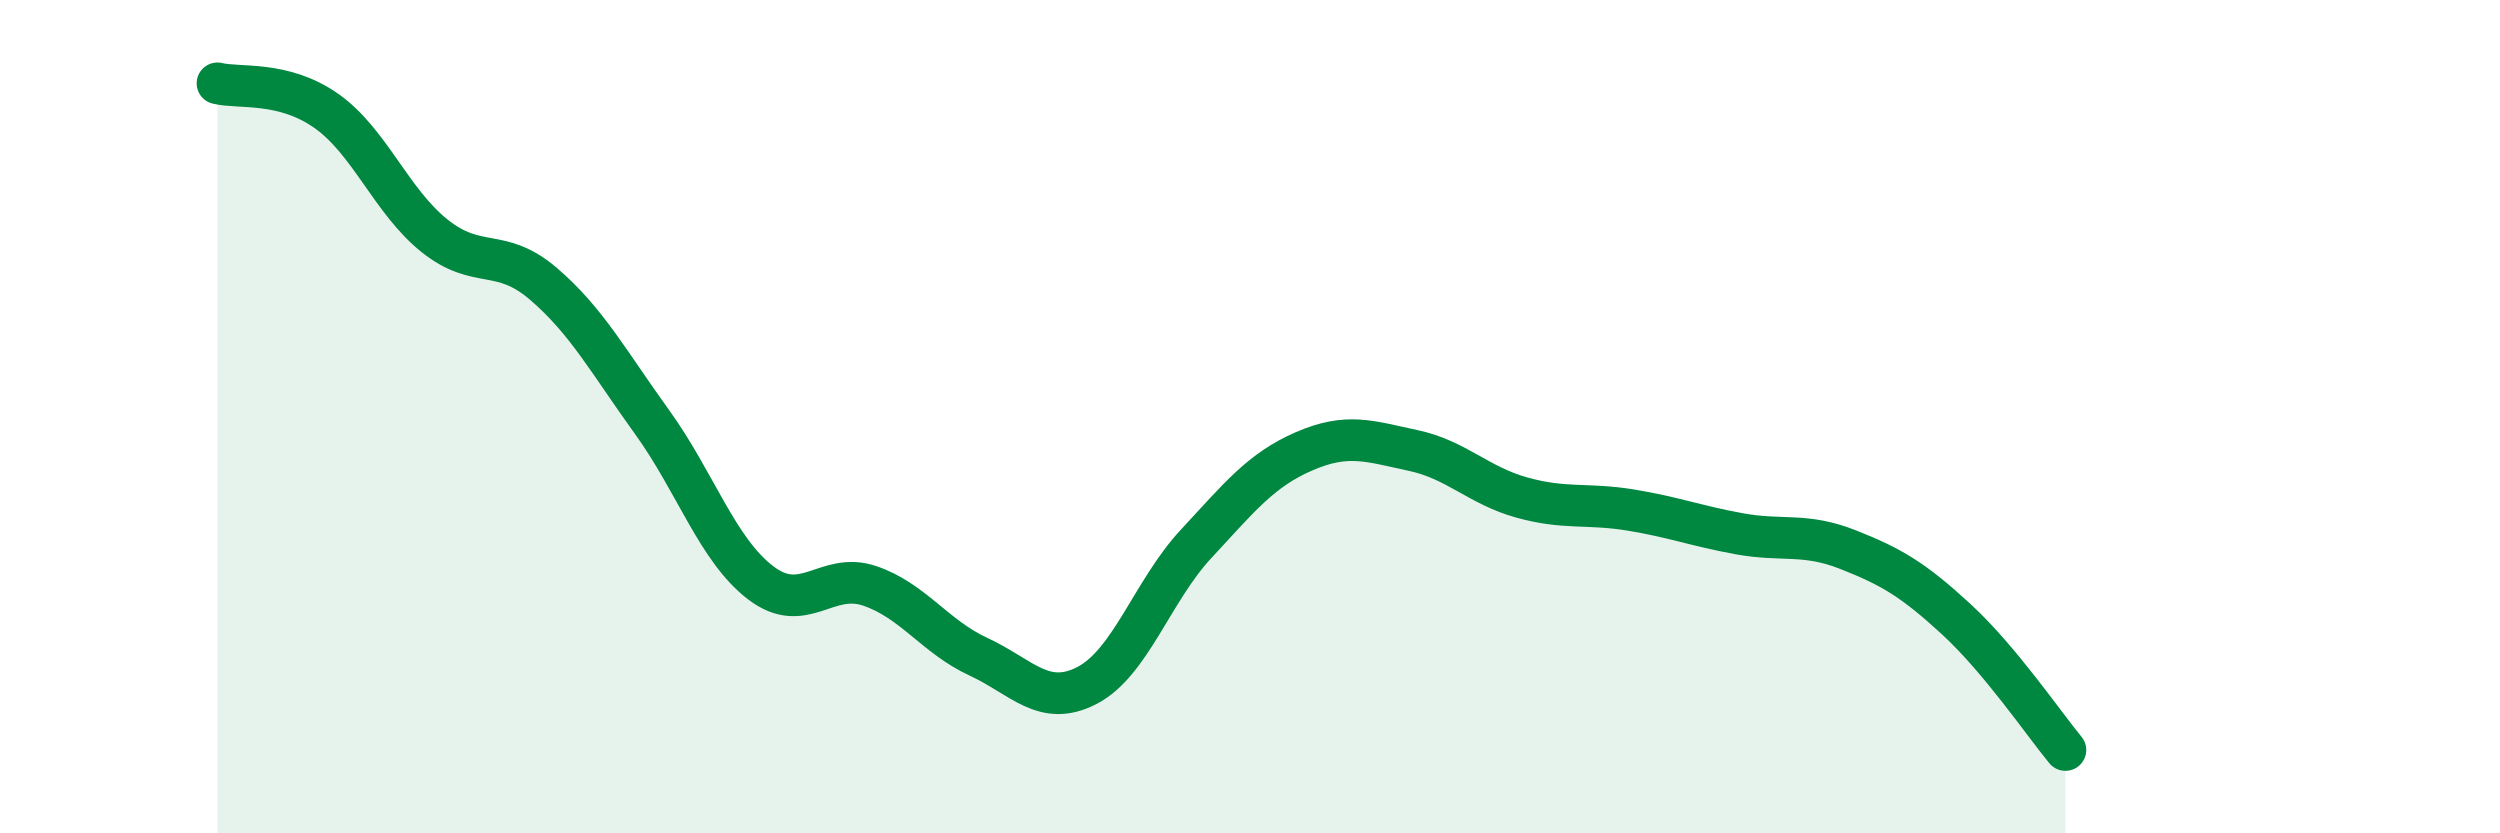
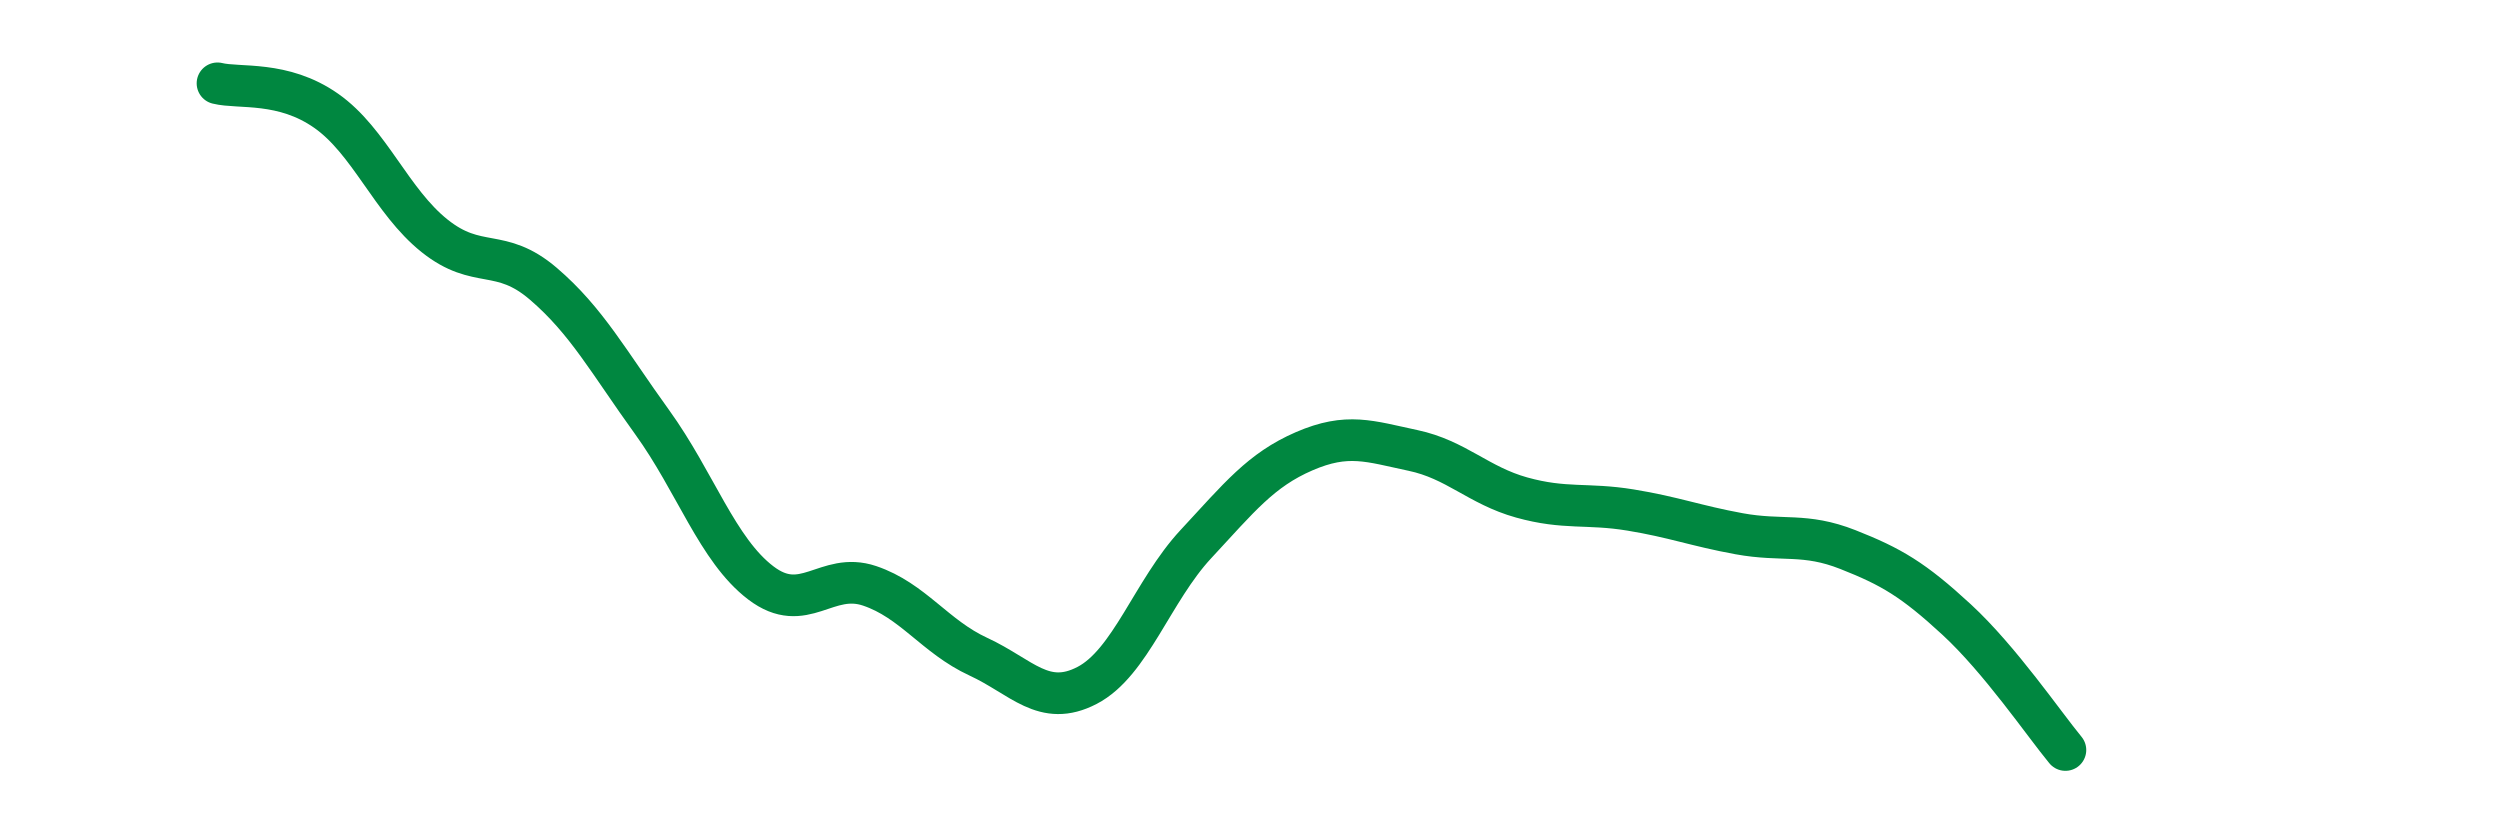
<svg xmlns="http://www.w3.org/2000/svg" width="60" height="20" viewBox="0 0 60 20">
-   <path d="M 5.22,2 C 5.74,2.13 6.79,1.93 7.83,2.66 C 8.87,3.39 9.39,4.83 10.43,5.66 C 11.47,6.49 12,5.92 13.04,6.81 C 14.08,7.7 14.61,8.69 15.65,10.13 C 16.69,11.57 17.22,13.2 18.26,13.99 C 19.3,14.78 19.83,13.71 20.87,14.06 C 21.91,14.41 22.44,15.28 23.48,15.76 C 24.52,16.24 25.05,16.99 26.09,16.45 C 27.13,15.91 27.66,14.18 28.7,13.06 C 29.74,11.94 30.26,11.28 31.3,10.83 C 32.34,10.38 32.87,10.59 33.91,10.81 C 34.95,11.03 35.48,11.65 36.52,11.94 C 37.56,12.23 38.09,12.07 39.13,12.24 C 40.17,12.41 40.7,12.62 41.74,12.81 C 42.78,13 43.31,12.78 44.35,13.19 C 45.39,13.6 45.92,13.91 46.96,14.87 C 48,15.83 49.05,17.37 49.57,18L49.57 20L5.22 20Z" fill="#008740" opacity="0.1" stroke-linecap="round" stroke-linejoin="round" />
  <path d="M 5.22,2 C 5.74,2.13 6.79,1.93 7.83,2.66 C 8.87,3.39 9.39,4.83 10.43,5.66 C 11.47,6.49 12,5.92 13.04,6.81 C 14.08,7.7 14.61,8.69 15.65,10.13 C 16.69,11.57 17.22,13.2 18.26,13.99 C 19.3,14.78 19.83,13.71 20.87,14.06 C 21.91,14.41 22.44,15.28 23.48,15.76 C 24.52,16.24 25.05,16.99 26.09,16.45 C 27.13,15.91 27.66,14.18 28.7,13.06 C 29.74,11.94 30.26,11.28 31.3,10.83 C 32.34,10.38 32.87,10.59 33.91,10.81 C 34.95,11.03 35.48,11.65 36.52,11.94 C 37.56,12.23 38.09,12.07 39.13,12.24 C 40.17,12.41 40.7,12.62 41.74,12.81 C 42.78,13 43.31,12.78 44.35,13.19 C 45.39,13.6 45.92,13.91 46.96,14.87 C 48,15.83 49.05,17.37 49.57,18" stroke="#008740" stroke-width="1" fill="none" stroke-linecap="round" stroke-linejoin="round" />
</svg>